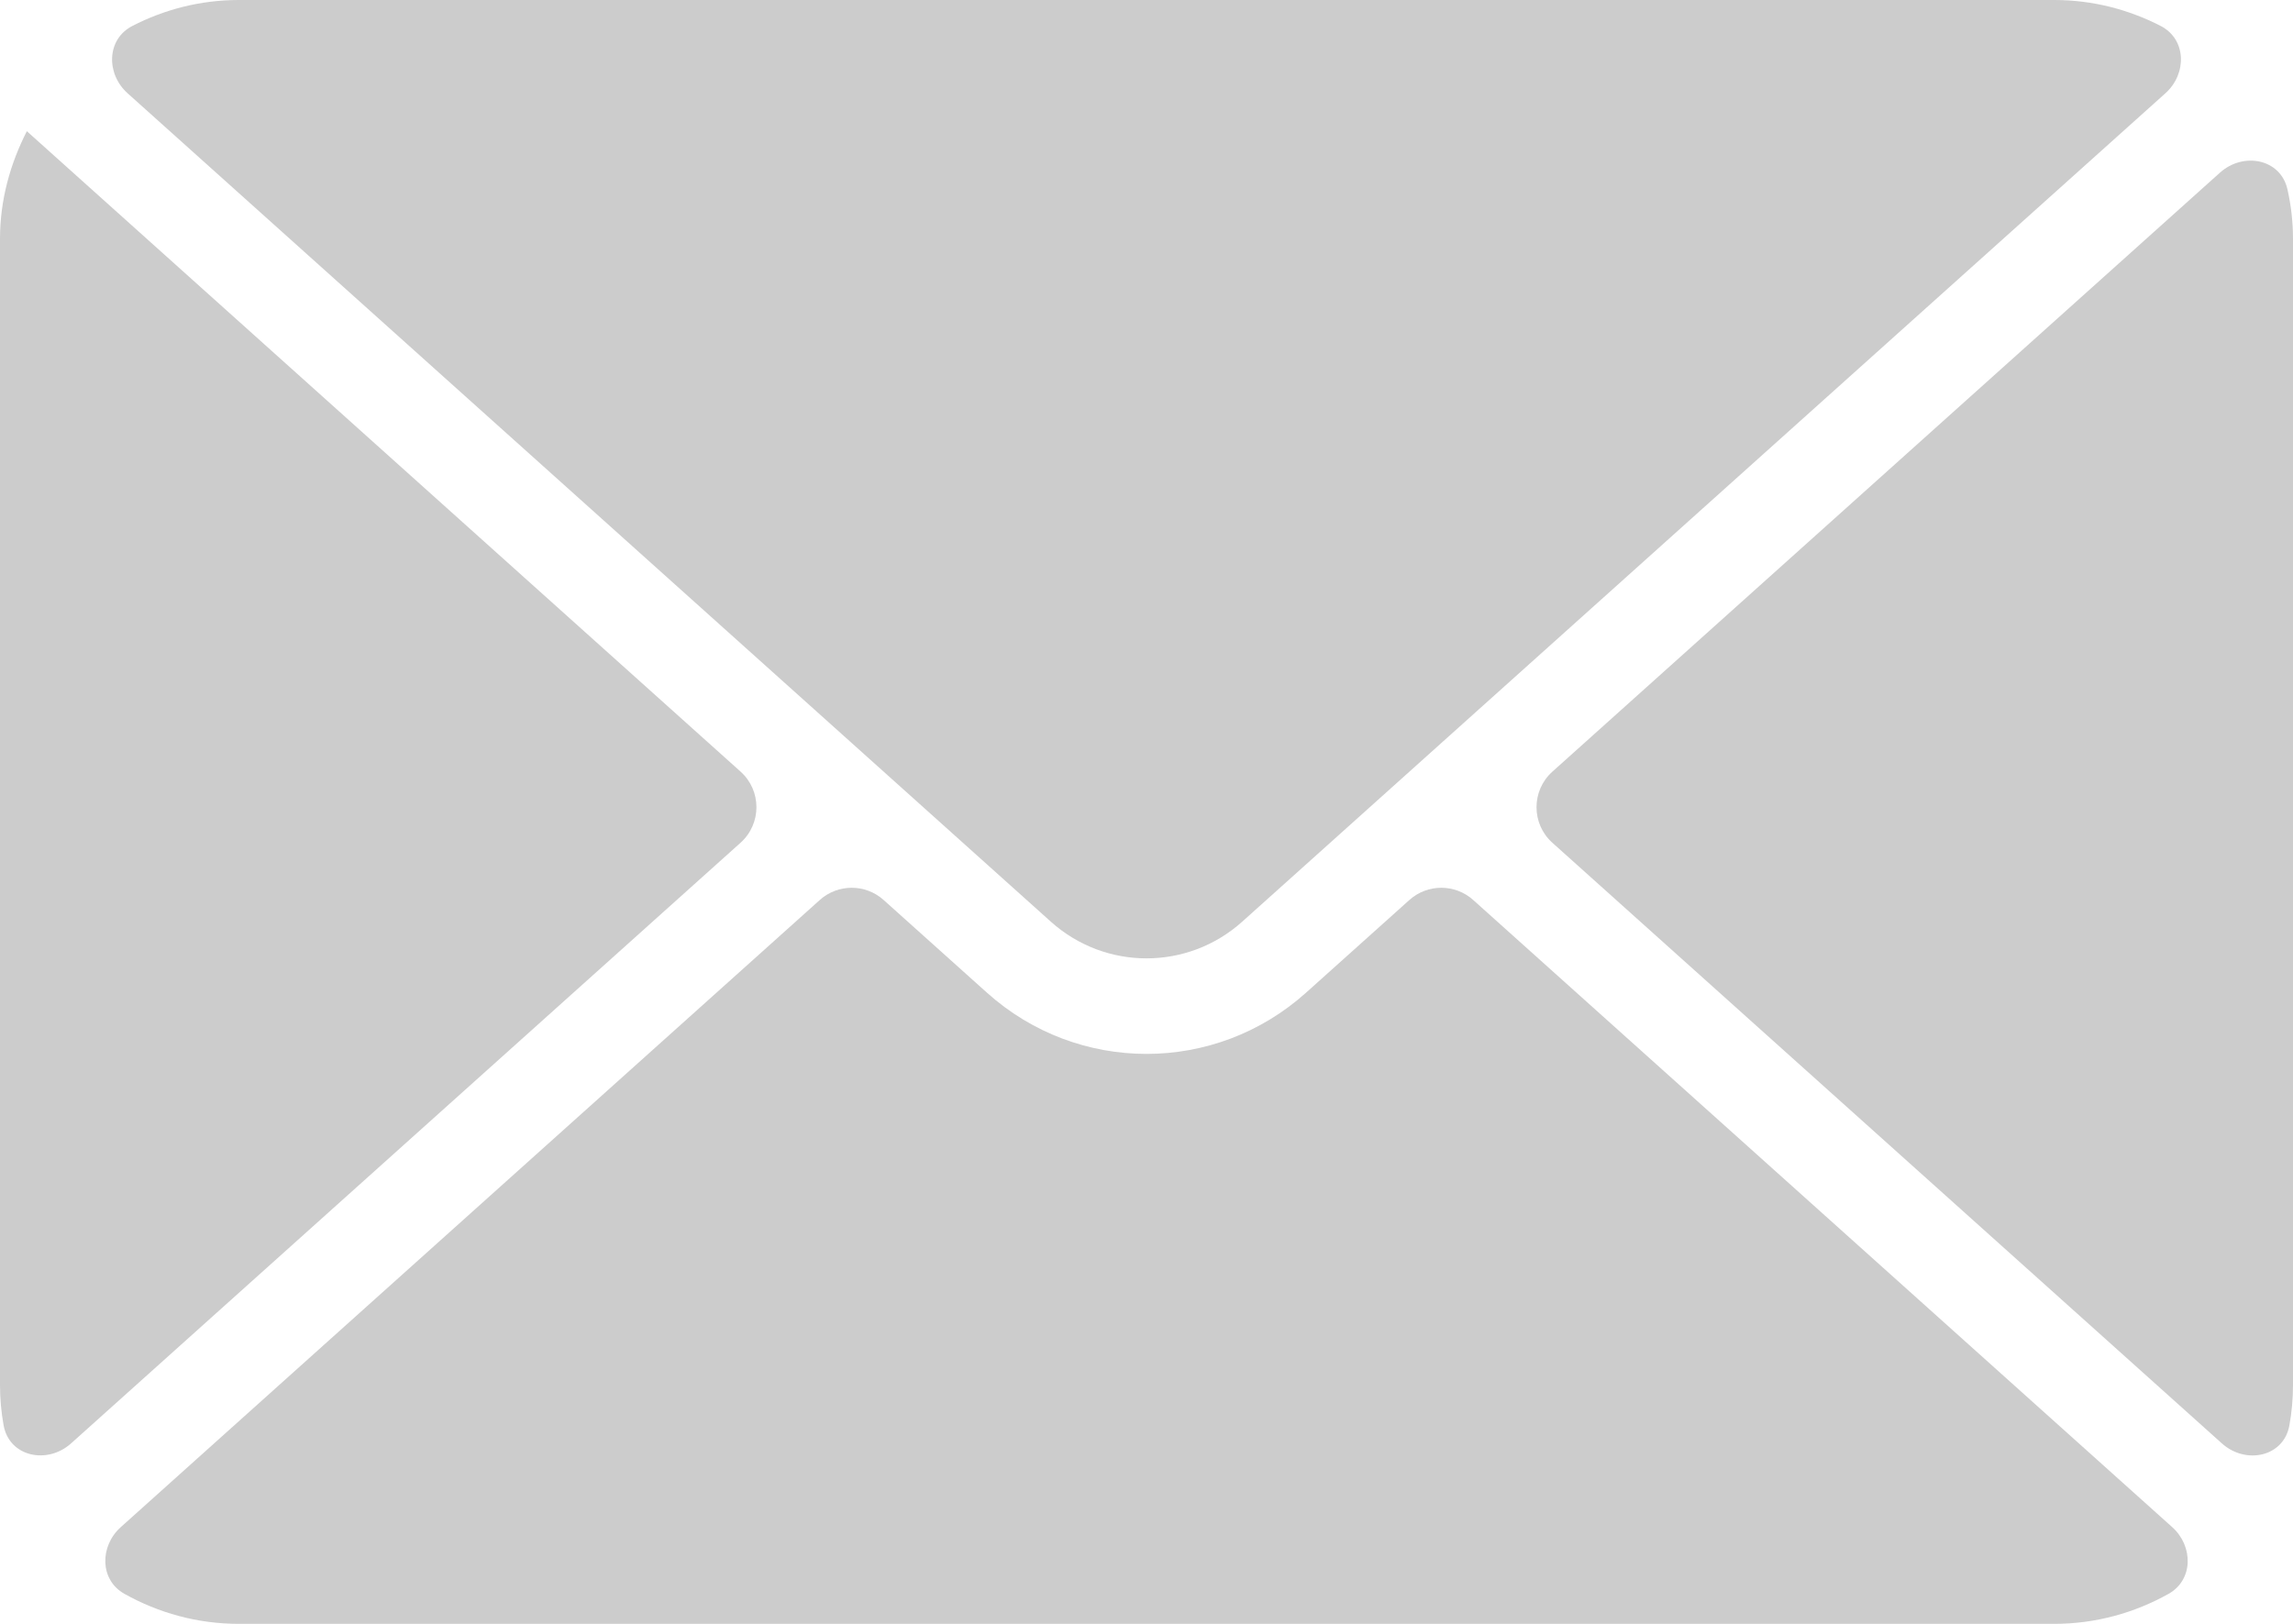
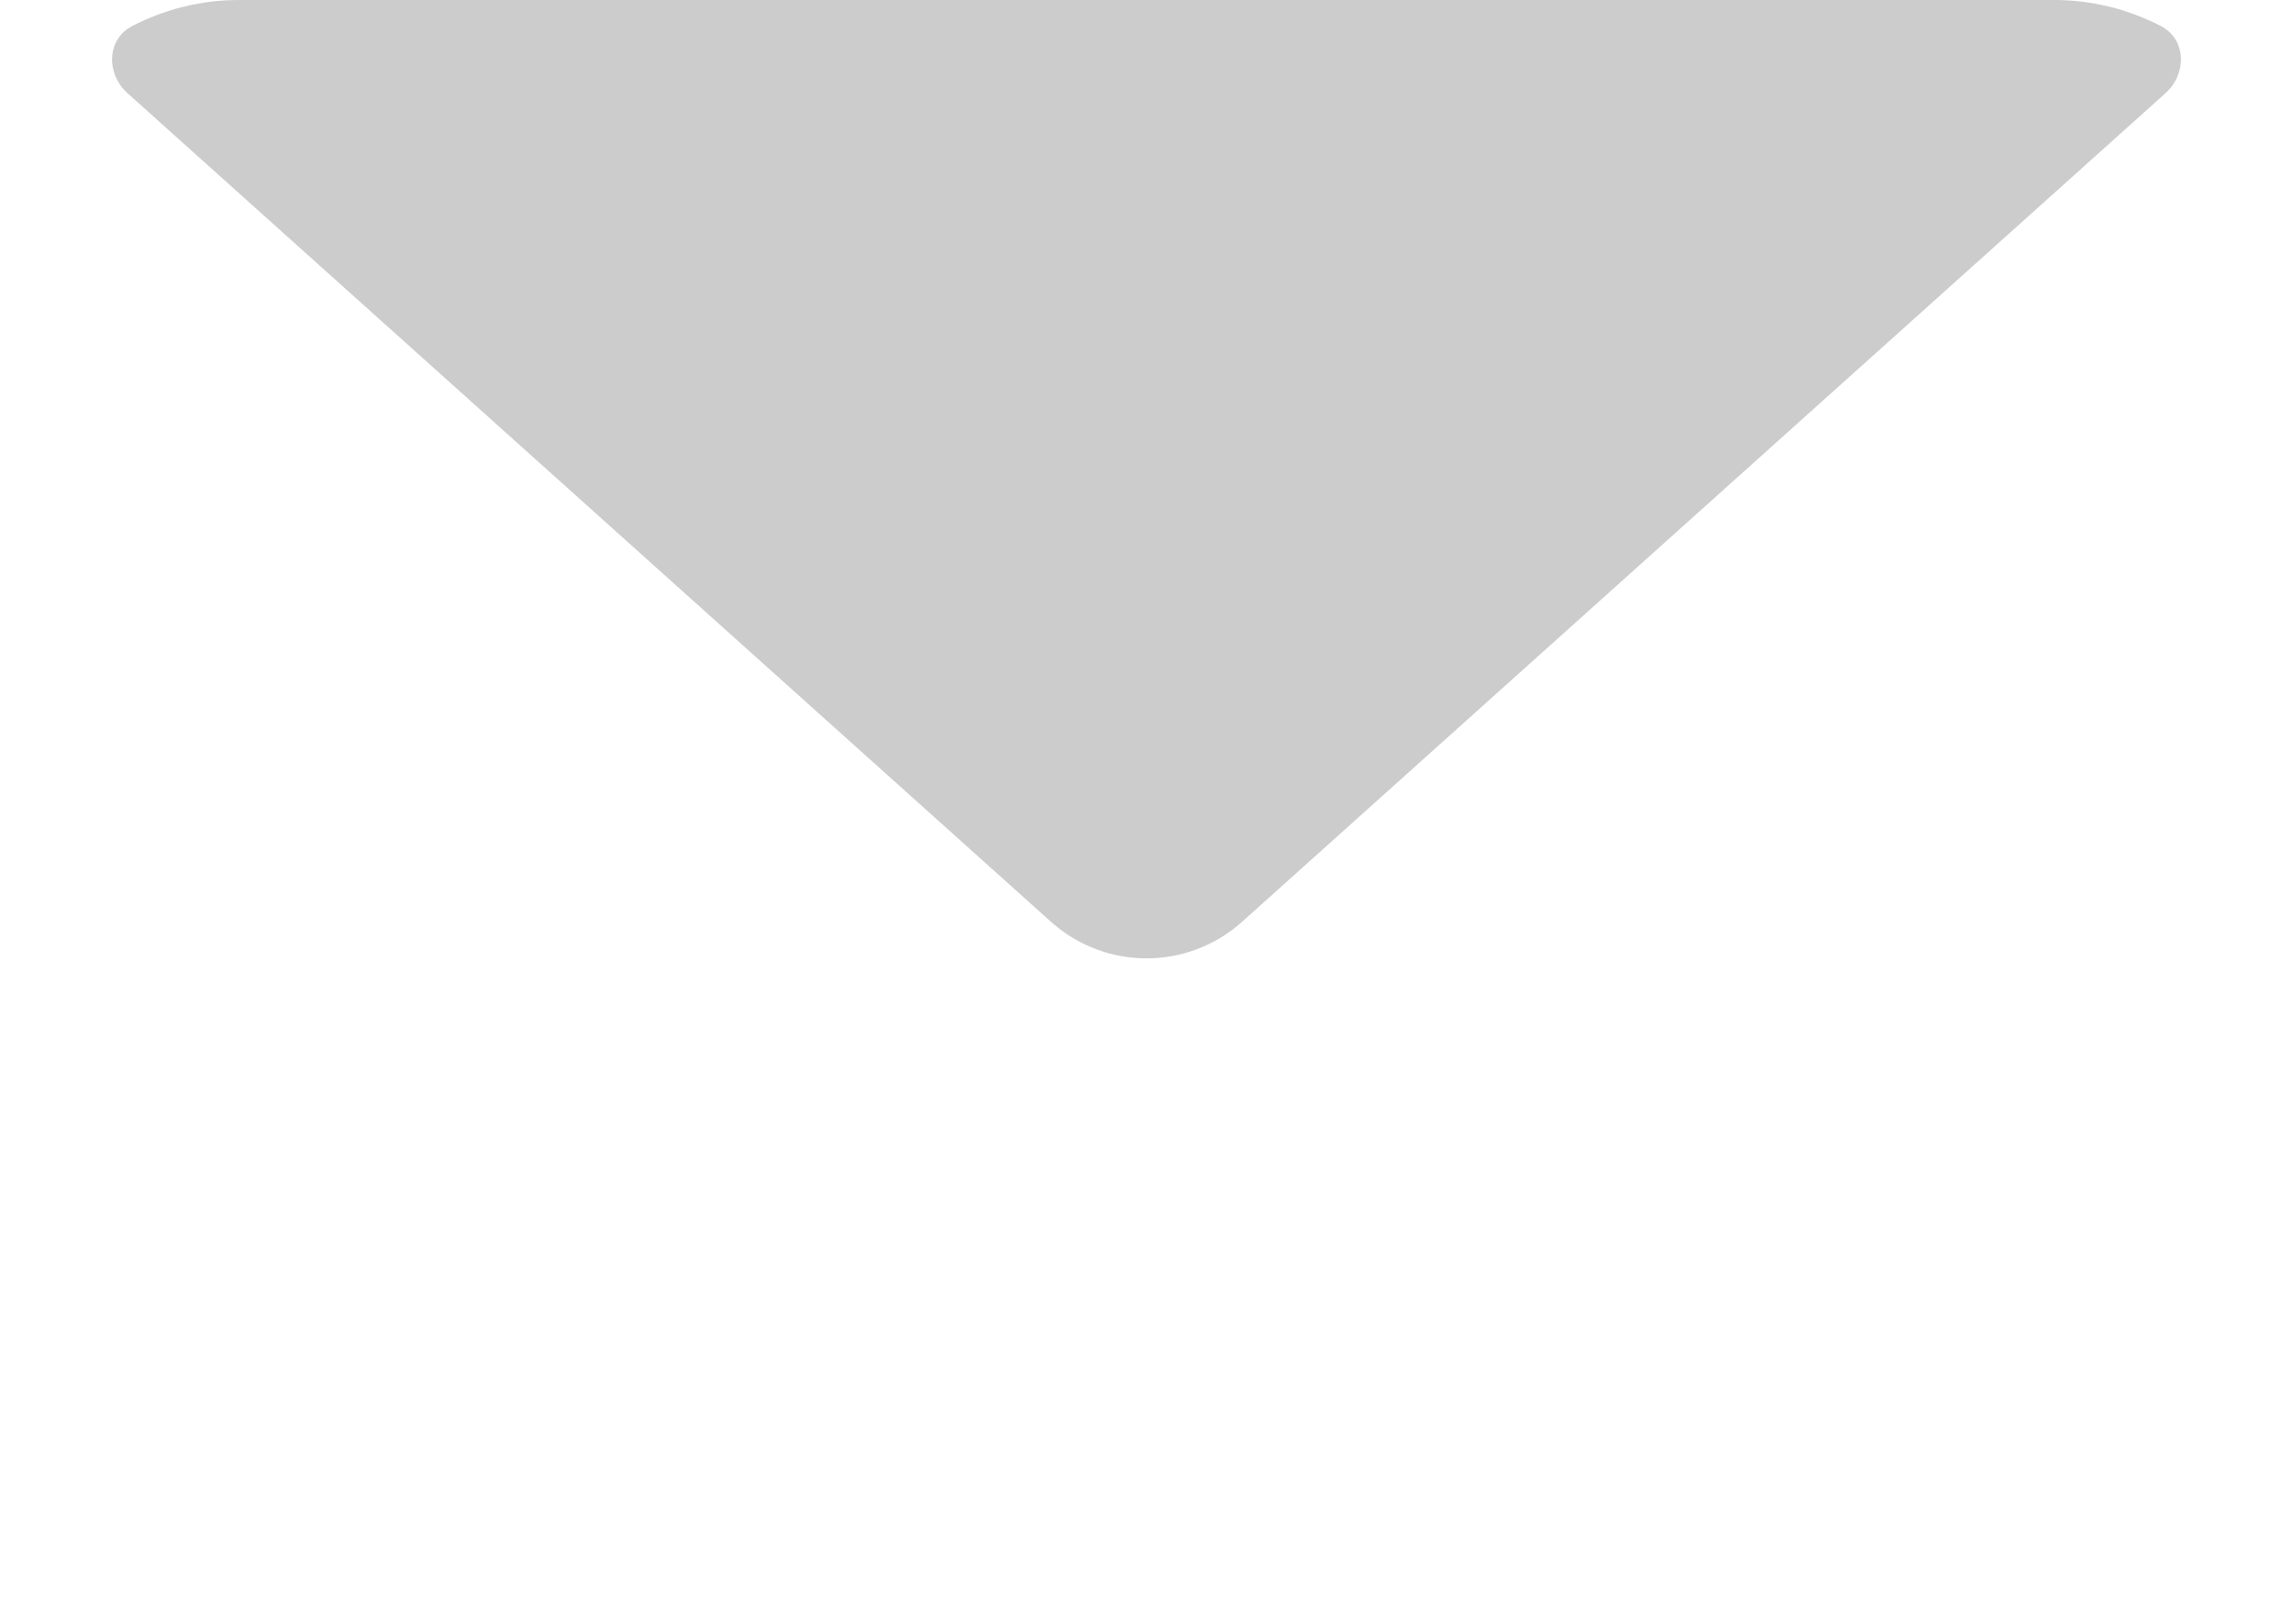
<svg xmlns="http://www.w3.org/2000/svg" width="216" height="153" viewBox="0 0 216 153" fill="none">
-   <path d="M209.308 136.005C211.55 138.017 215.122 137.273 215.658 134.309C215.881 133.074 216 131.804 216 130.504V22.501C216 20.894 215.815 19.336 215.476 17.835C214.824 14.955 211.319 14.293 209.122 16.265L146.233 72.707C144.241 74.496 144.241 77.618 146.234 79.406L209.308 136.005Z" fill="#CCCCCC" />
-   <path d="M138.775 84.797C137.065 83.263 134.474 83.263 132.764 84.797L123.03 93.531C118.746 97.378 113.373 99.3 108 99.3C102.627 99.3 97.254 97.378 92.97 93.531L83.236 84.797C81.526 83.263 78.935 83.263 77.225 84.797L11.377 143.888C9.378 145.682 9.379 148.86 11.722 150.172C14.917 151.962 18.58 153 22.5 153H193.5C197.42 153 201.083 151.962 204.278 150.172C206.621 148.86 206.622 145.682 204.623 143.888L138.775 84.797Z" fill="#CCCCCC" />
  <path d="M98.982 86.835C104.126 91.452 111.879 91.452 117.023 86.835L203.985 8.784C206.025 6.953 205.972 3.698 203.535 2.445C200.52 0.895 197.124 0 193.504 0H22.5C18.878 0 15.483 0.894 12.469 2.444C10.031 3.697 9.977 6.955 12.017 8.786L98.982 86.835Z" fill="#CCCCCC" />
-   <path d="M2.525 12.357C2.527 12.36 2.528 12.364 2.526 12.367C0.966 15.426 0 18.84 0 22.501V130.504C0 131.801 0.119 133.068 0.342 134.3C0.878 137.265 4.452 138.01 6.695 135.998L69.762 79.401C71.755 77.613 71.755 74.491 69.762 72.703L2.525 12.357Z" fill="#CCCCCC" />
</svg>